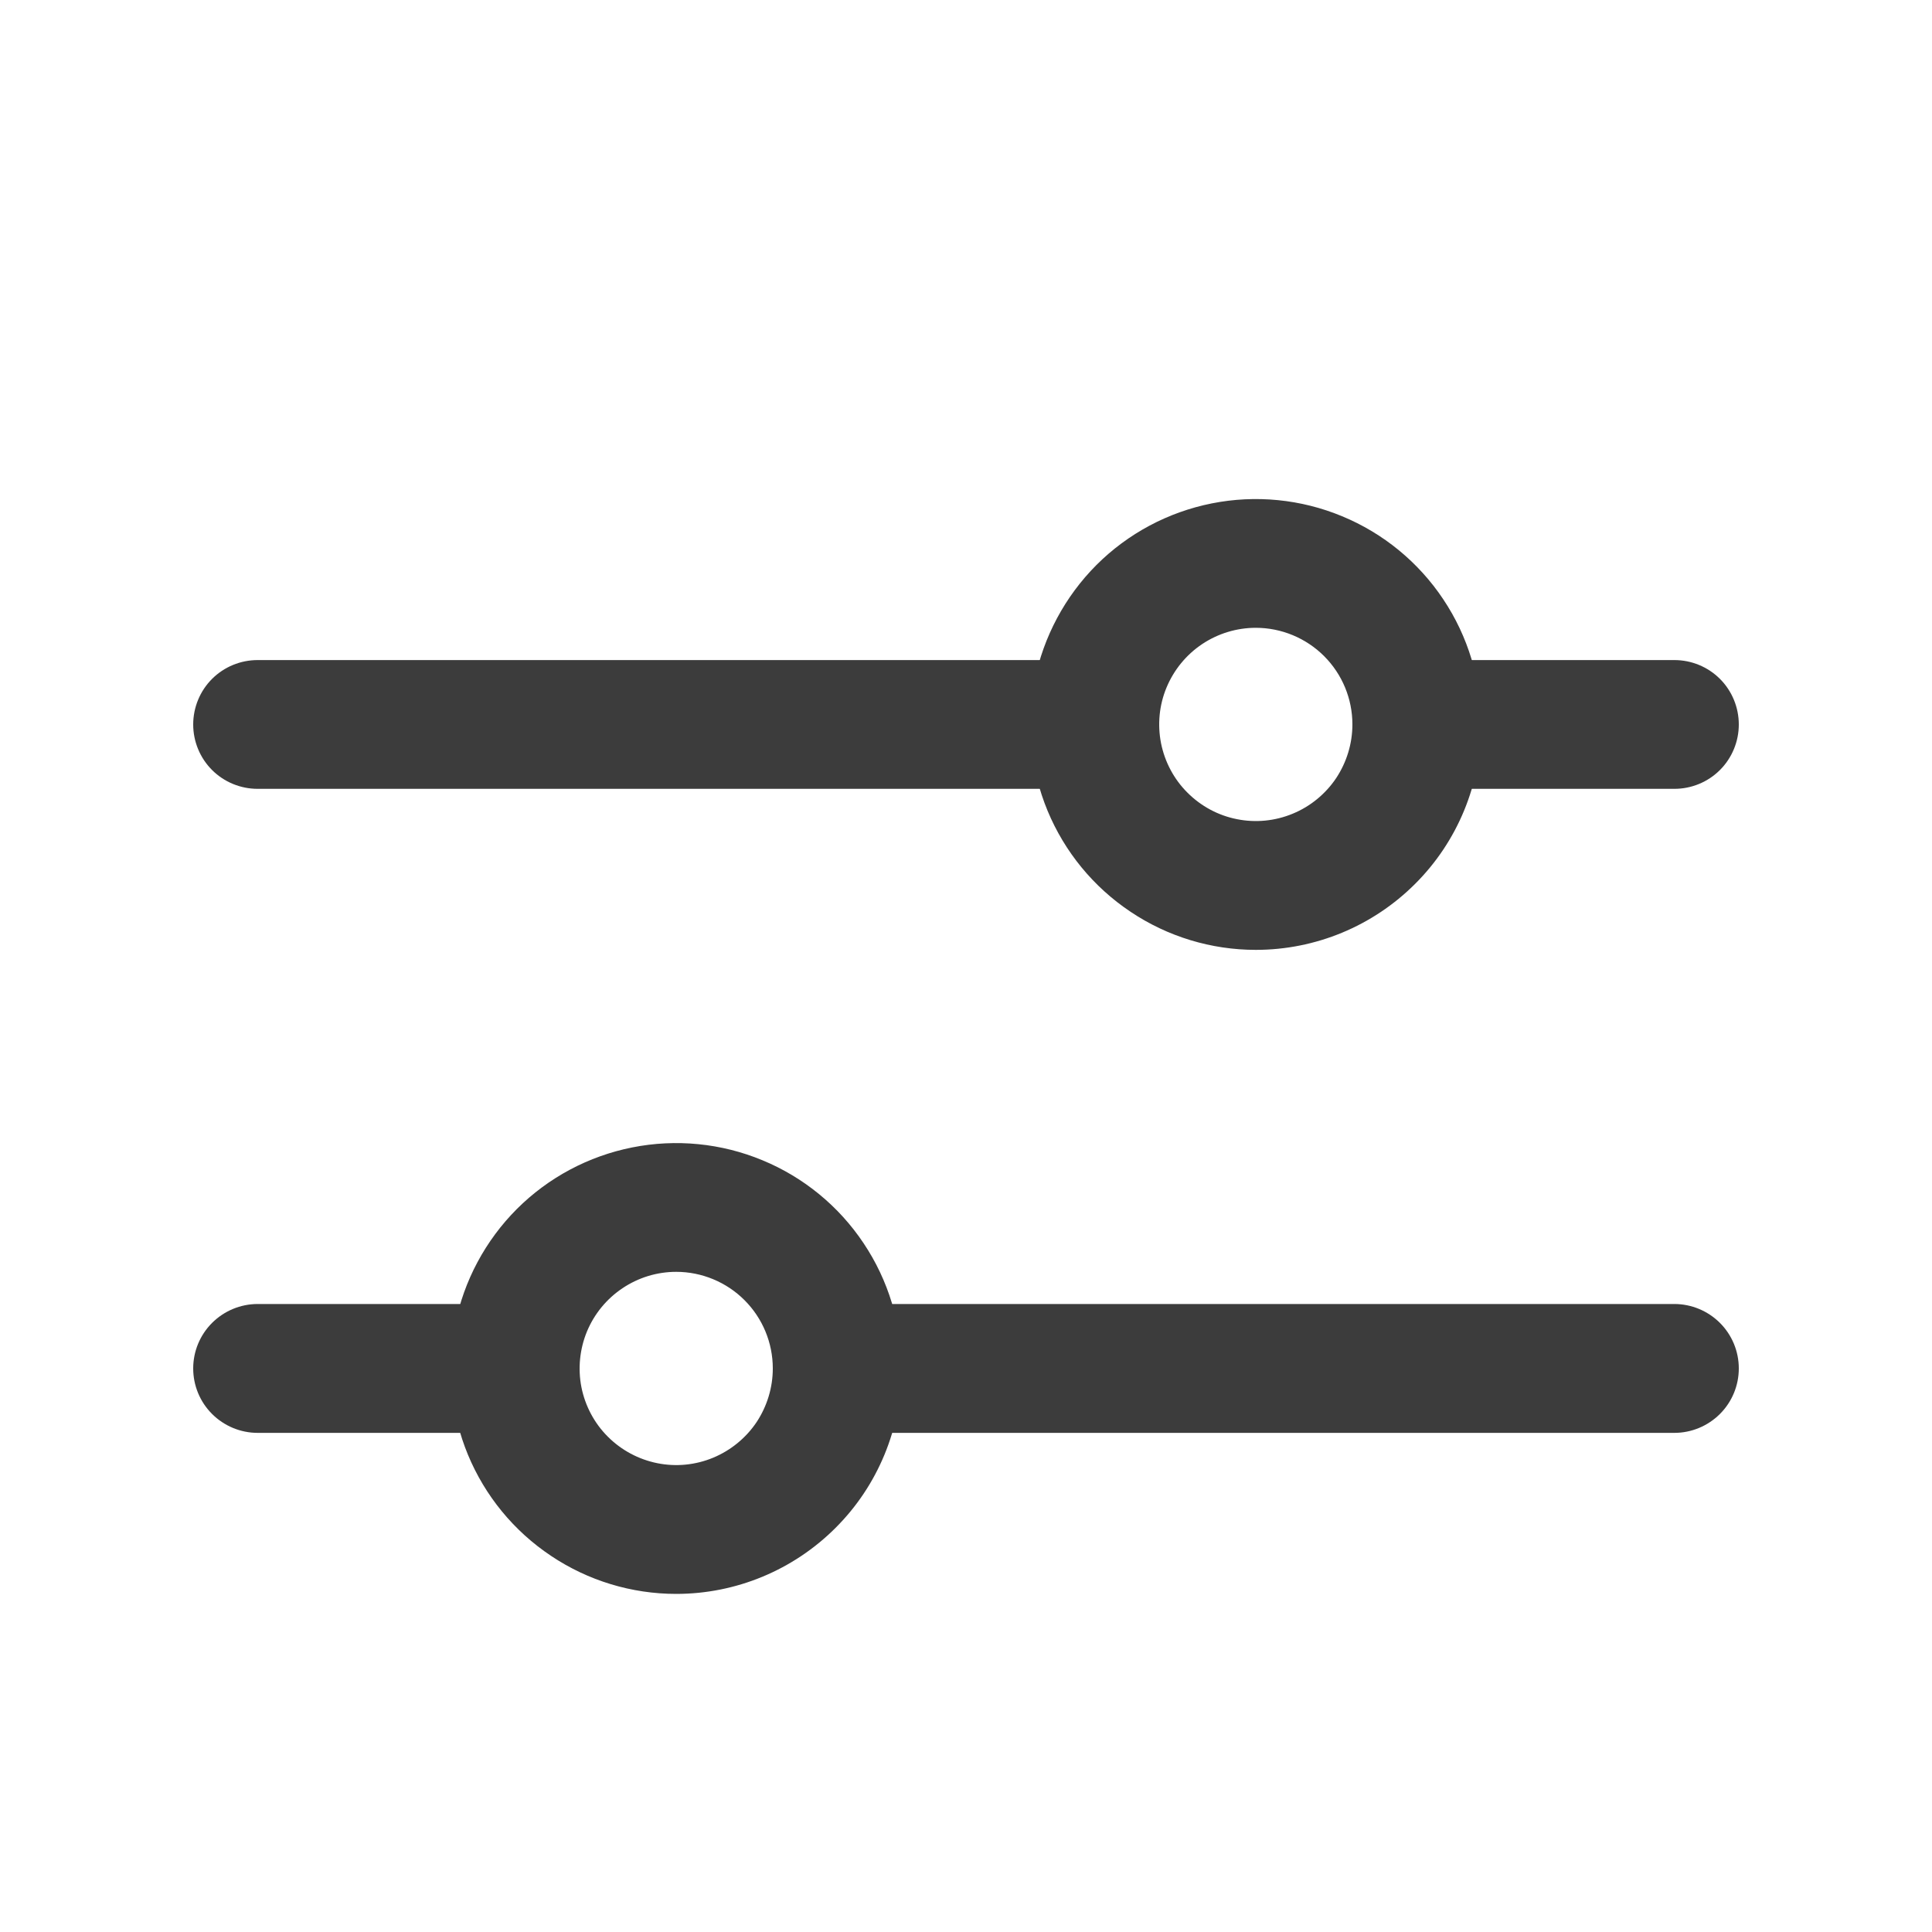
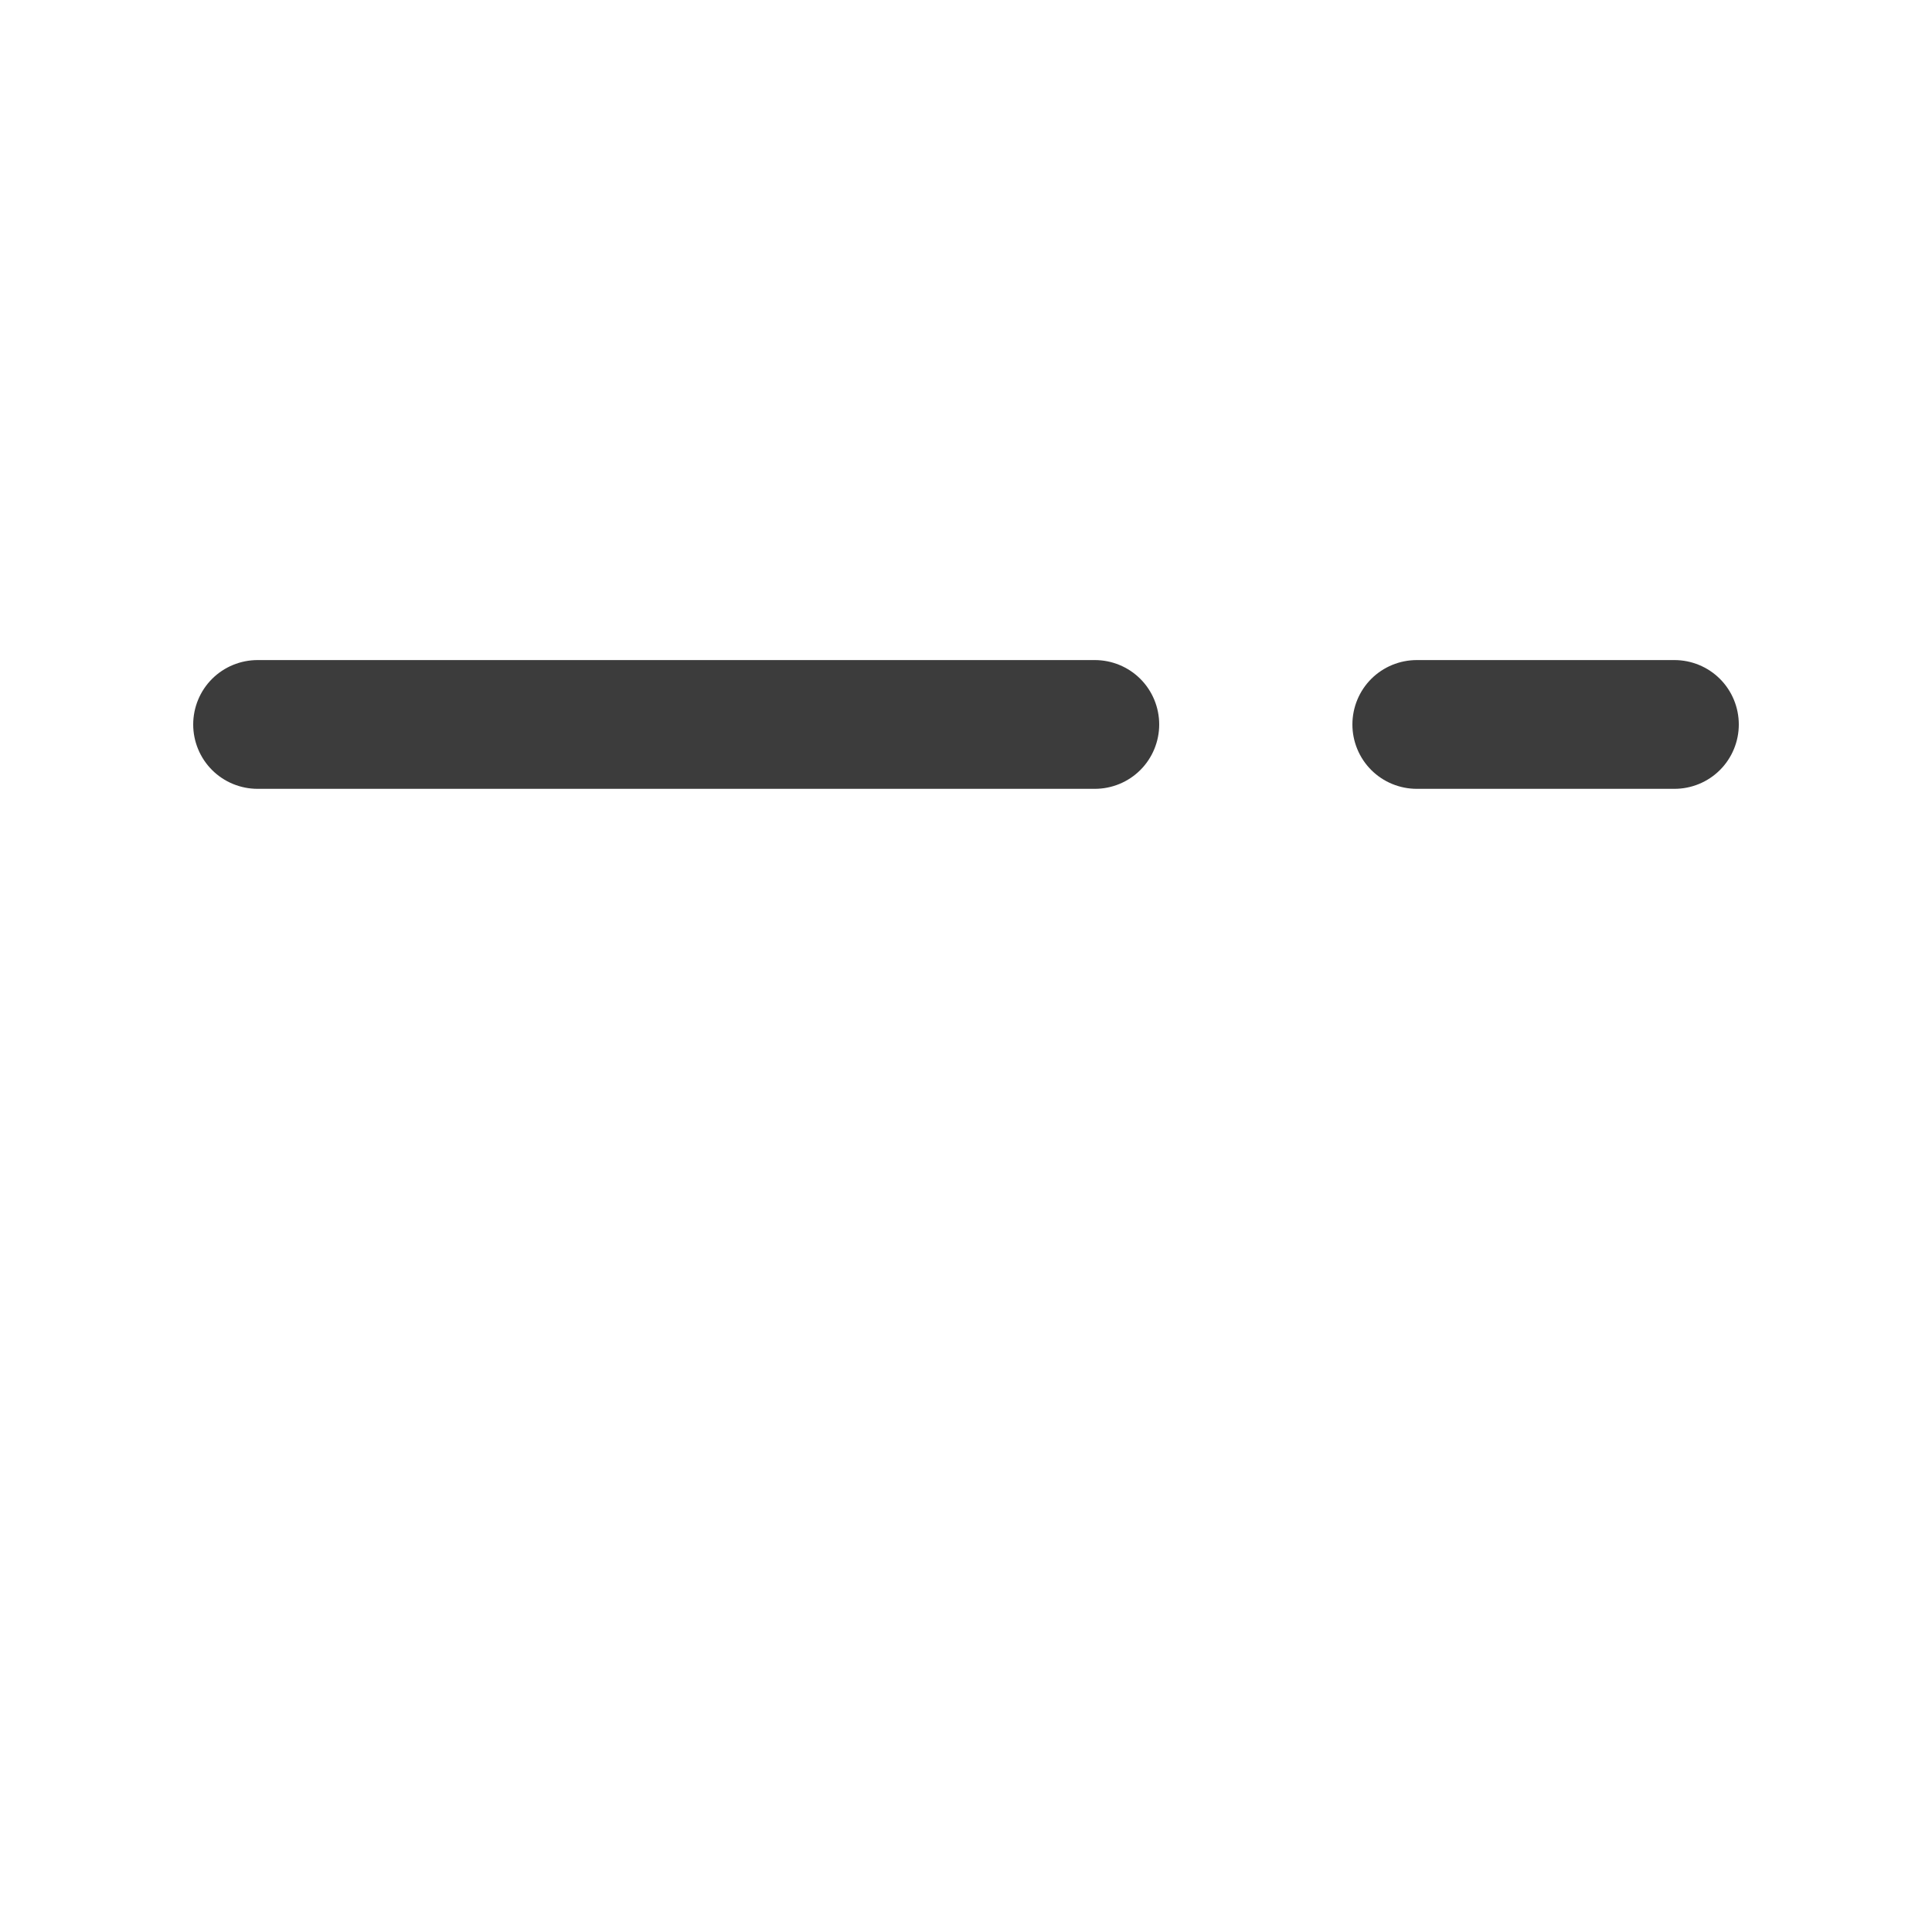
<svg xmlns="http://www.w3.org/2000/svg" width="20" height="20" viewBox="0 0 20 20" fill="none">
  <path d="M11.333 8.166H2.667C2.49 8.166 2.32 8.096 2.195 7.971C2.07 7.846 2 7.676 2 7.5C2 7.323 2.07 7.153 2.195 7.028C2.32 6.903 2.49 6.833 2.667 6.833H11.333C11.51 6.833 11.68 6.903 11.805 7.028C11.93 7.153 12 7.323 12 7.5C12 7.676 11.93 7.846 11.805 7.971C11.68 8.096 11.51 8.166 11.333 8.166ZM17.333 8.166H14.667C14.49 8.166 14.32 8.096 14.195 7.971C14.07 7.846 14 7.676 14 7.5C14 7.323 14.07 7.153 14.195 7.028C14.32 6.903 14.49 6.833 14.667 6.833H17.333C17.51 6.833 17.68 6.903 17.805 7.028C17.93 7.153 18 7.323 18 7.5C18 7.676 17.93 7.846 17.805 7.971C17.68 8.096 17.51 8.166 17.333 8.166Z" fill="#3C3C3C" />
-   <path d="M13 9.833C12.539 9.833 12.087 9.696 11.704 9.439C11.32 9.183 11.021 8.819 10.844 8.392C10.668 7.966 10.621 7.497 10.711 7.044C10.802 6.592 11.024 6.176 11.35 5.849C11.676 5.523 12.092 5.301 12.545 5.211C12.997 5.121 13.467 5.167 13.893 5.344C14.319 5.52 14.684 5.819 14.94 6.203C15.197 6.587 15.333 7.038 15.333 7.499C15.333 8.118 15.088 8.712 14.65 9.149C14.212 9.587 13.619 9.833 13 9.833ZM13 6.499C12.802 6.499 12.609 6.558 12.444 6.668C12.28 6.778 12.152 6.934 12.076 7.117C12 7.299 11.981 7.5 12.019 7.694C12.058 7.888 12.153 8.067 12.293 8.206C12.433 8.346 12.611 8.442 12.805 8.48C12.999 8.519 13.2 8.499 13.383 8.423C13.565 8.348 13.722 8.219 13.832 8.055C13.941 7.89 14 7.697 14 7.499C14 7.234 13.895 6.98 13.707 6.792C13.52 6.605 13.265 6.499 13 6.499ZM17.333 14.833H8.667C8.49 14.833 8.32 14.762 8.195 14.637C8.07 14.512 8 14.343 8 14.166C8 13.989 8.07 13.82 8.195 13.695C8.32 13.57 8.49 13.499 8.667 13.499H17.333C17.51 13.499 17.68 13.57 17.805 13.695C17.93 13.82 18 13.989 18 14.166C18 14.343 17.93 14.512 17.805 14.637C17.68 14.762 17.51 14.833 17.333 14.833ZM5.333 14.833H2.667C2.49 14.833 2.32 14.762 2.195 14.637C2.07 14.512 2 14.343 2 14.166C2 13.989 2.07 13.82 2.195 13.695C2.32 13.57 2.49 13.499 2.667 13.499H5.333C5.51 13.499 5.68 13.57 5.805 13.695C5.93 13.82 6 13.989 6 14.166C6 14.343 5.93 14.512 5.805 14.637C5.68 14.762 5.51 14.833 5.333 14.833Z" fill="#3C3C3C" />
-   <path d="M7 16.5C6.539 16.5 6.087 16.363 5.704 16.106C5.32 15.85 5.021 15.486 4.844 15.059C4.668 14.633 4.622 14.164 4.712 13.711C4.802 13.258 5.024 12.843 5.35 12.516C5.676 12.19 6.092 11.968 6.545 11.878C6.997 11.788 7.467 11.834 7.893 12.011C8.319 12.187 8.684 12.486 8.94 12.87C9.197 13.254 9.333 13.705 9.333 14.166C9.333 14.785 9.088 15.379 8.65 15.816C8.212 16.254 7.619 16.5 7 16.5ZM7 13.166C6.802 13.166 6.609 13.225 6.445 13.335C6.28 13.445 6.152 13.601 6.076 13.784C6.001 13.966 5.981 14.168 6.019 14.361C6.058 14.555 6.153 14.734 6.293 14.873C6.433 15.013 6.611 15.108 6.805 15.147C6.999 15.186 7.2 15.166 7.383 15.09C7.565 15.014 7.722 14.886 7.832 14.722C7.941 14.557 8 14.364 8 14.166C8 13.901 7.895 13.647 7.707 13.459C7.52 13.272 7.265 13.166 7 13.166Z" fill="#3C3C3C" />
</svg>